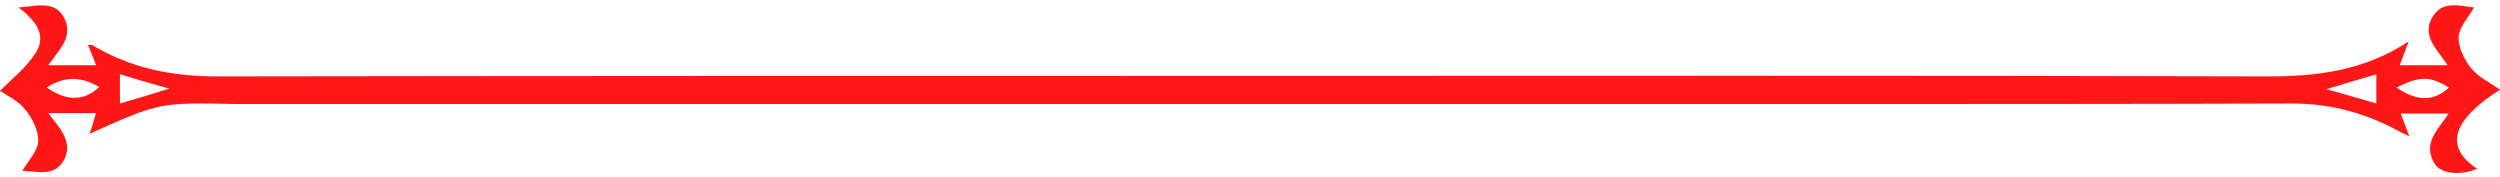
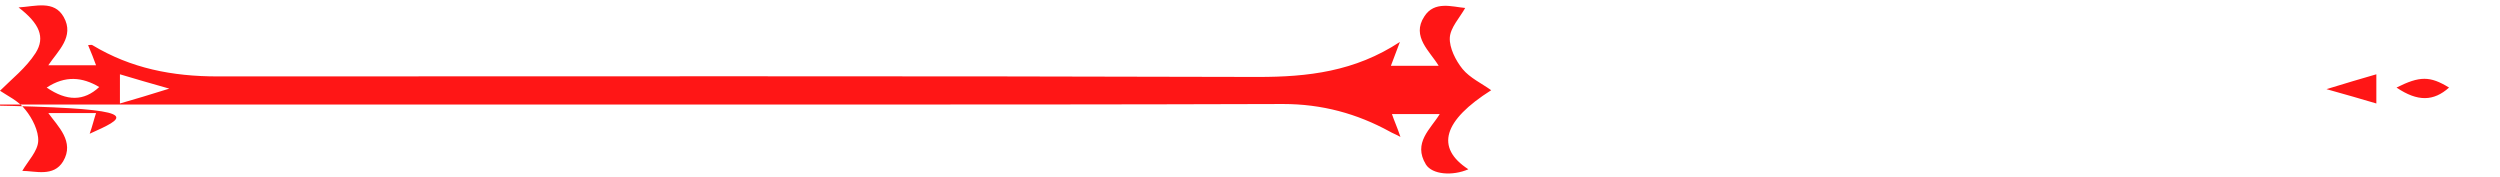
<svg xmlns="http://www.w3.org/2000/svg" fill="#ff1616" height="33.4" preserveAspectRatio="xMidYMid meet" version="1" viewBox="0.0 -1.0 471.1 33.4" width="471.1" zoomAndPan="magnify">
  <g id="change1_1">
-     <path d="M16.9,24.2c0.5-1.4,0.8-2.7,1.2-3.9c-3,0-6.1,0-9,0c1.8,2.5,5,5.4,2.8,9.1c-1.8,3-5.3,1.8-7.7,1.8c1.1-1.9,2.9-3.7,3-5.6 c0.1-1.9-1.1-4.3-2.4-5.9C3.5,18,1.3,17,0,16.1c2.2-2.2,4.9-4.3,6.7-7.1c1.9-3,0.7-5.6-3.2-8.6c3.2-0.2,6.7-1.4,8.5,1.8 c2.1,3.7-1.1,6.4-2.9,9.1c2.9,0,5.8,0,9,0c-0.4-1.1-0.9-2.4-1.5-3.8c0.3,0,0.6-0.1,0.8,0c7.3,4.4,15.1,5.9,23.6,5.9 c63.4-0.1,126.7-0.1,190.1-0.1c65.4,0,130.7-0.1,196.1,0.1c9.3,0,18.2-1,26.7-6.6c-0.7,1.9-1.2,3.2-1.7,4.5c3,0,6,0,9,0 c-1.6-2.7-5.2-5.5-2.7-9.3c1.9-3,5.3-1.8,7.7-1.6c-1,1.8-2.8,3.7-2.9,5.6c-0.1,1.9,1.1,4.3,2.4,5.9c1.4,1.7,3.6,2.7,5.4,4 c-9,5.7-10.6,10.8-4.3,14.9c-3,1.3-6.8,1-8-0.9c-2.5-4.1,0.9-6.7,2.6-9.5c-2.8,0-5.8,0-9,0c0.4,1.2,1,2.5,1.6,4.3 c-0.9-0.5-1.5-0.7-2-1c-6.2-3.4-12.8-5.2-20.1-5.2c-30.9,0.1-61.8,0.1-92.7,0.1c-34.8,0-69.7,0-104.5,0c-34.7,0-69.5,0-104.2,0 c-28.6,0-57.2,0-85.8,0C30,18.3,30,18.3,16.9,24.2z M22.6,18.5c2.8-0.8,5.8-1.7,9.3-2.8c-3.6-1-6.6-1.9-9.3-2.7 C22.6,14.9,22.6,16.6,22.6,18.5z M438.4,15.8c3.6,1,6.7,1.9,9.4,2.7c0-1.8,0-3.6,0-5.5C445,13.8,442,14.7,438.4,15.8z M8.8,15.5 c3.8,2.6,7,2.6,9.9-0.1C15.5,13.5,12.3,13.2,8.8,15.5z M451.6,15.5c4,2.7,7,2.6,9.9,0C457.9,13.3,456,13.3,451.6,15.5z" />
+     <path d="M16.9,24.2c0.5-1.4,0.8-2.7,1.2-3.9c-3,0-6.1,0-9,0c1.8,2.5,5,5.4,2.8,9.1c-1.8,3-5.3,1.8-7.7,1.8c1.1-1.9,2.9-3.7,3-5.6 c0.1-1.9-1.1-4.3-2.4-5.9C3.5,18,1.3,17,0,16.1c2.2-2.2,4.9-4.3,6.7-7.1c1.9-3,0.7-5.6-3.2-8.6c3.2-0.2,6.7-1.4,8.5,1.8 c2.1,3.7-1.1,6.4-2.9,9.1c2.9,0,5.8,0,9,0c-0.4-1.1-0.9-2.4-1.5-3.8c0.3,0,0.6-0.1,0.8,0c7.3,4.4,15.1,5.9,23.6,5.9 c65.4,0,130.7-0.1,196.1,0.1c9.3,0,18.2-1,26.7-6.6c-0.7,1.9-1.2,3.2-1.7,4.5c3,0,6,0,9,0 c-1.6-2.7-5.2-5.5-2.7-9.3c1.9-3,5.3-1.8,7.7-1.6c-1,1.8-2.8,3.7-2.9,5.6c-0.1,1.9,1.1,4.3,2.4,5.9c1.4,1.7,3.6,2.7,5.4,4 c-9,5.7-10.6,10.8-4.3,14.9c-3,1.3-6.8,1-8-0.9c-2.5-4.1,0.9-6.7,2.6-9.5c-2.8,0-5.8,0-9,0c0.4,1.2,1,2.5,1.6,4.3 c-0.9-0.5-1.5-0.7-2-1c-6.2-3.4-12.8-5.2-20.1-5.2c-30.9,0.1-61.8,0.1-92.7,0.1c-34.8,0-69.7,0-104.5,0c-34.7,0-69.5,0-104.2,0 c-28.6,0-57.2,0-85.8,0C30,18.3,30,18.3,16.9,24.2z M22.6,18.5c2.8-0.8,5.8-1.7,9.3-2.8c-3.6-1-6.6-1.9-9.3-2.7 C22.6,14.9,22.6,16.6,22.6,18.5z M438.4,15.8c3.6,1,6.7,1.9,9.4,2.7c0-1.8,0-3.6,0-5.5C445,13.8,442,14.7,438.4,15.8z M8.8,15.5 c3.8,2.6,7,2.6,9.9-0.1C15.5,13.5,12.3,13.2,8.8,15.5z M451.6,15.5c4,2.7,7,2.6,9.9,0C457.9,13.3,456,13.3,451.6,15.5z" />
  </g>
</svg>